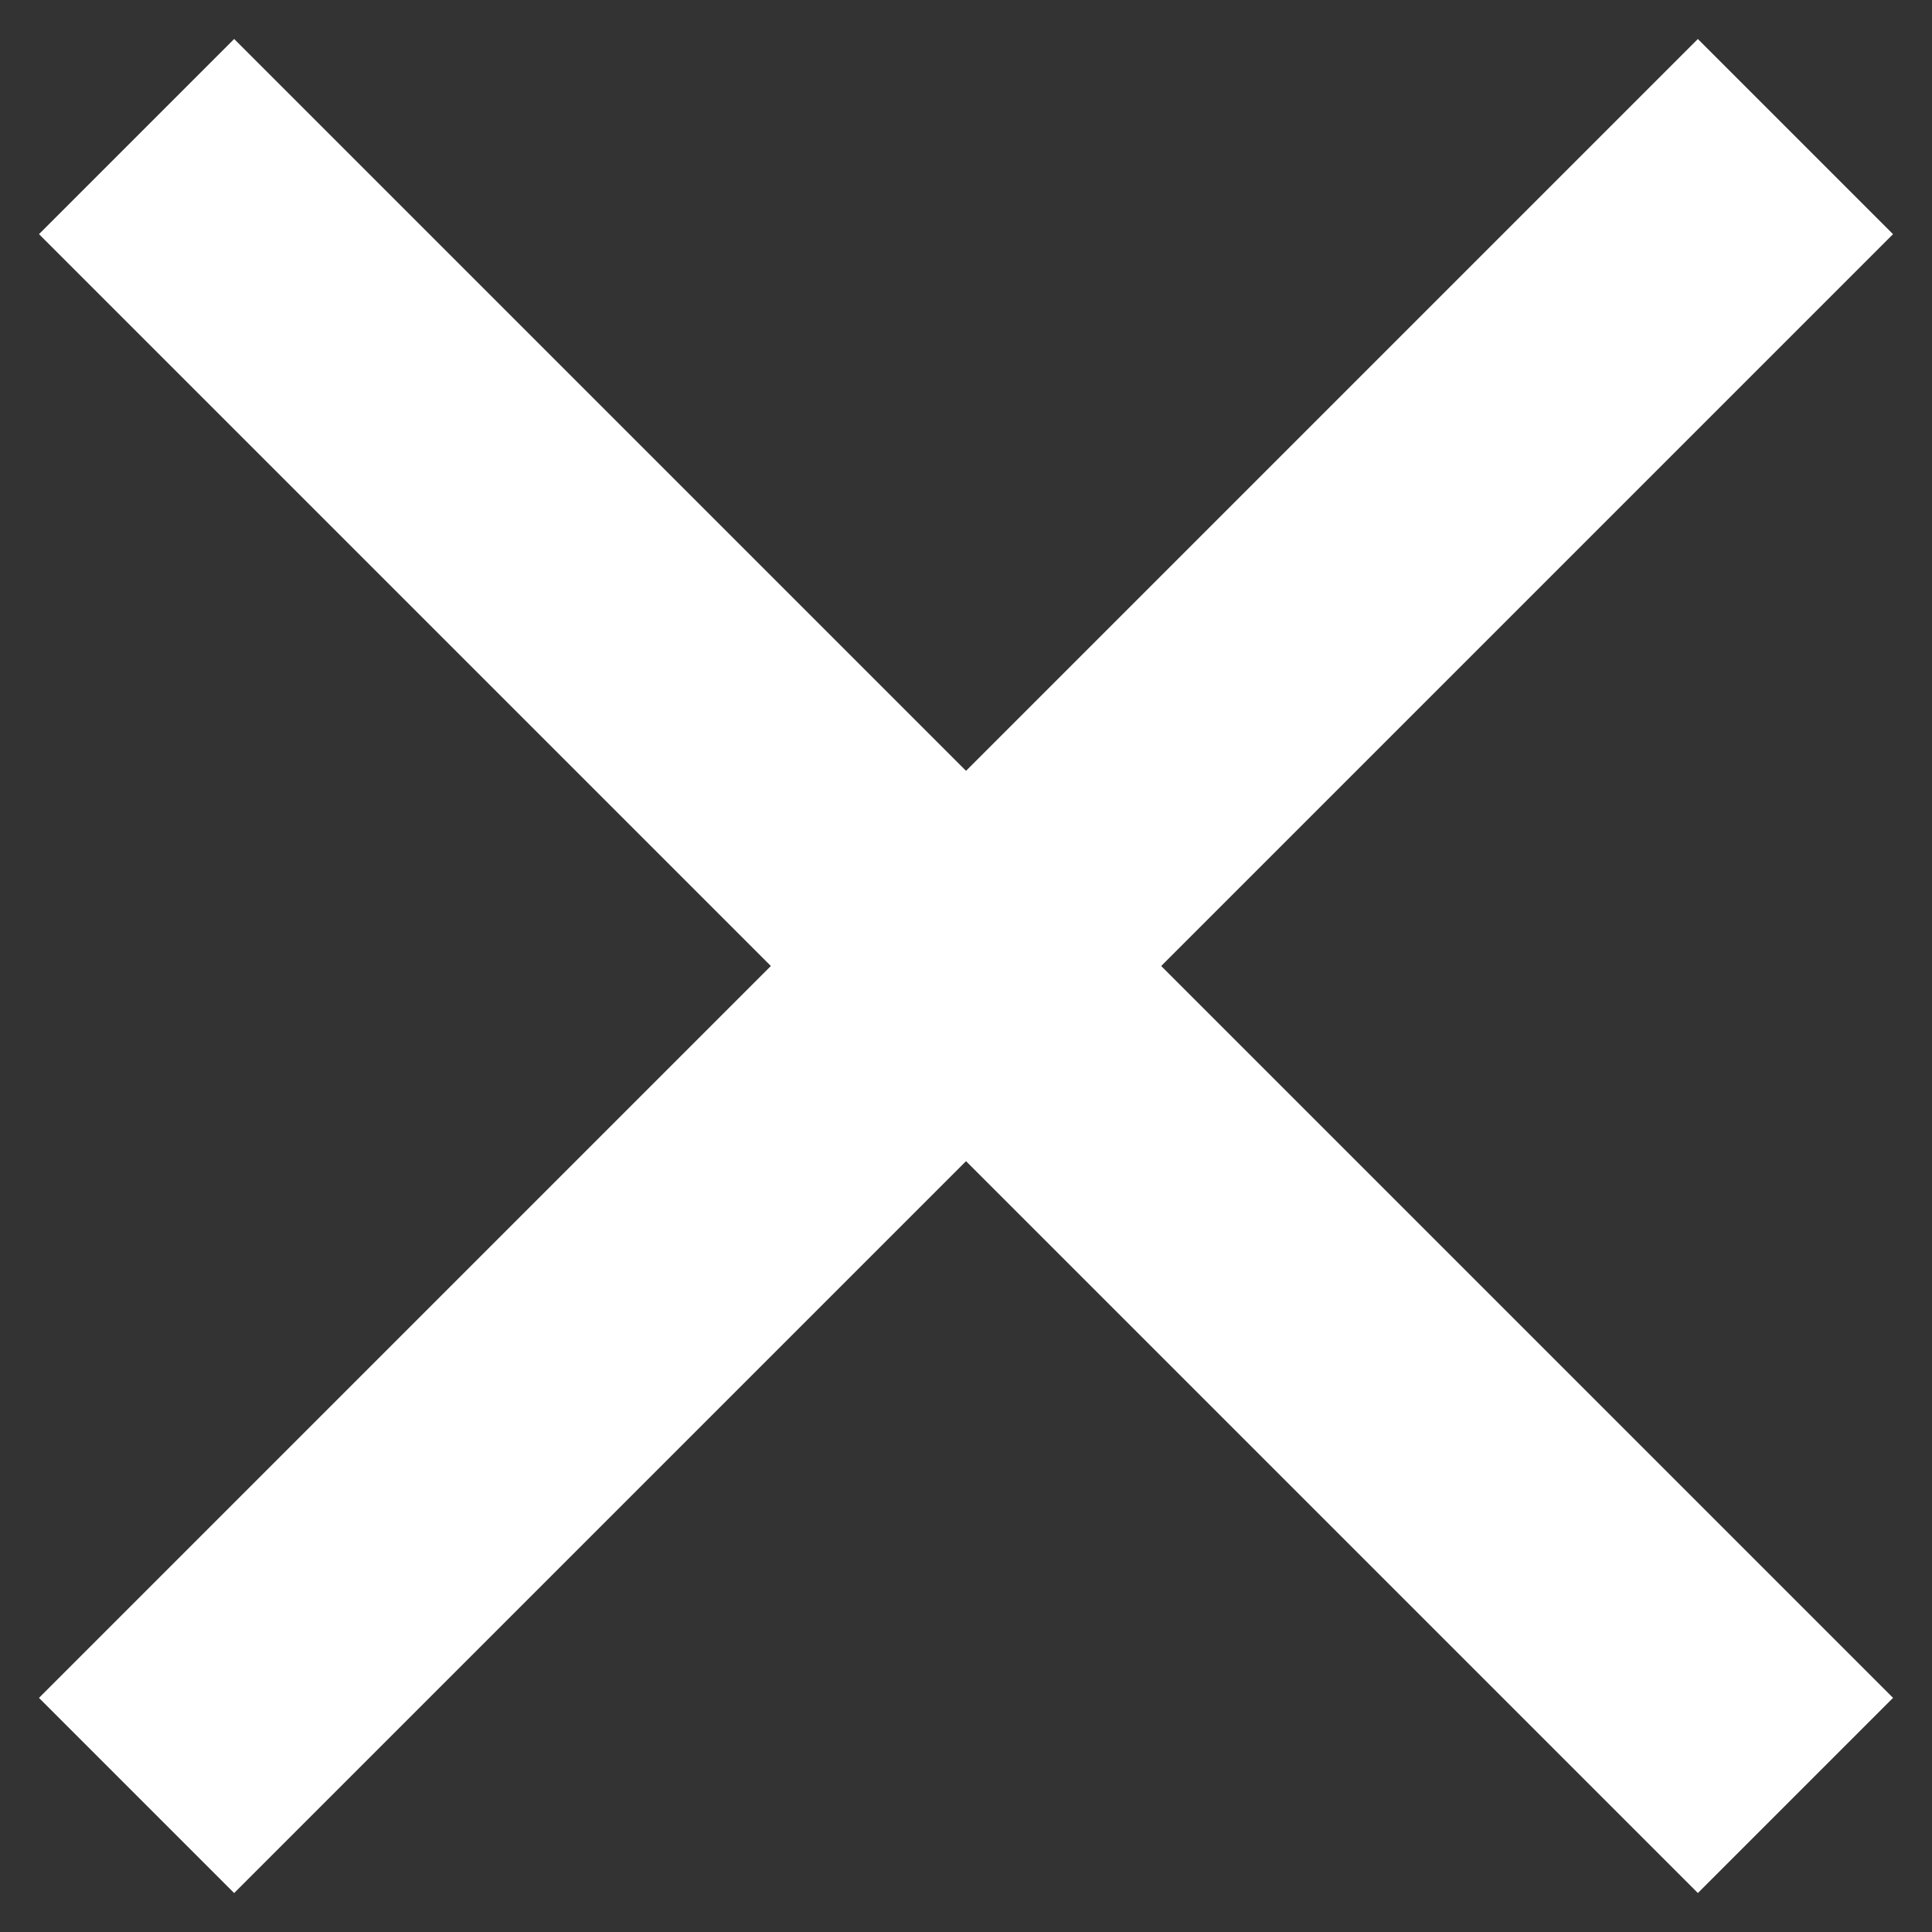
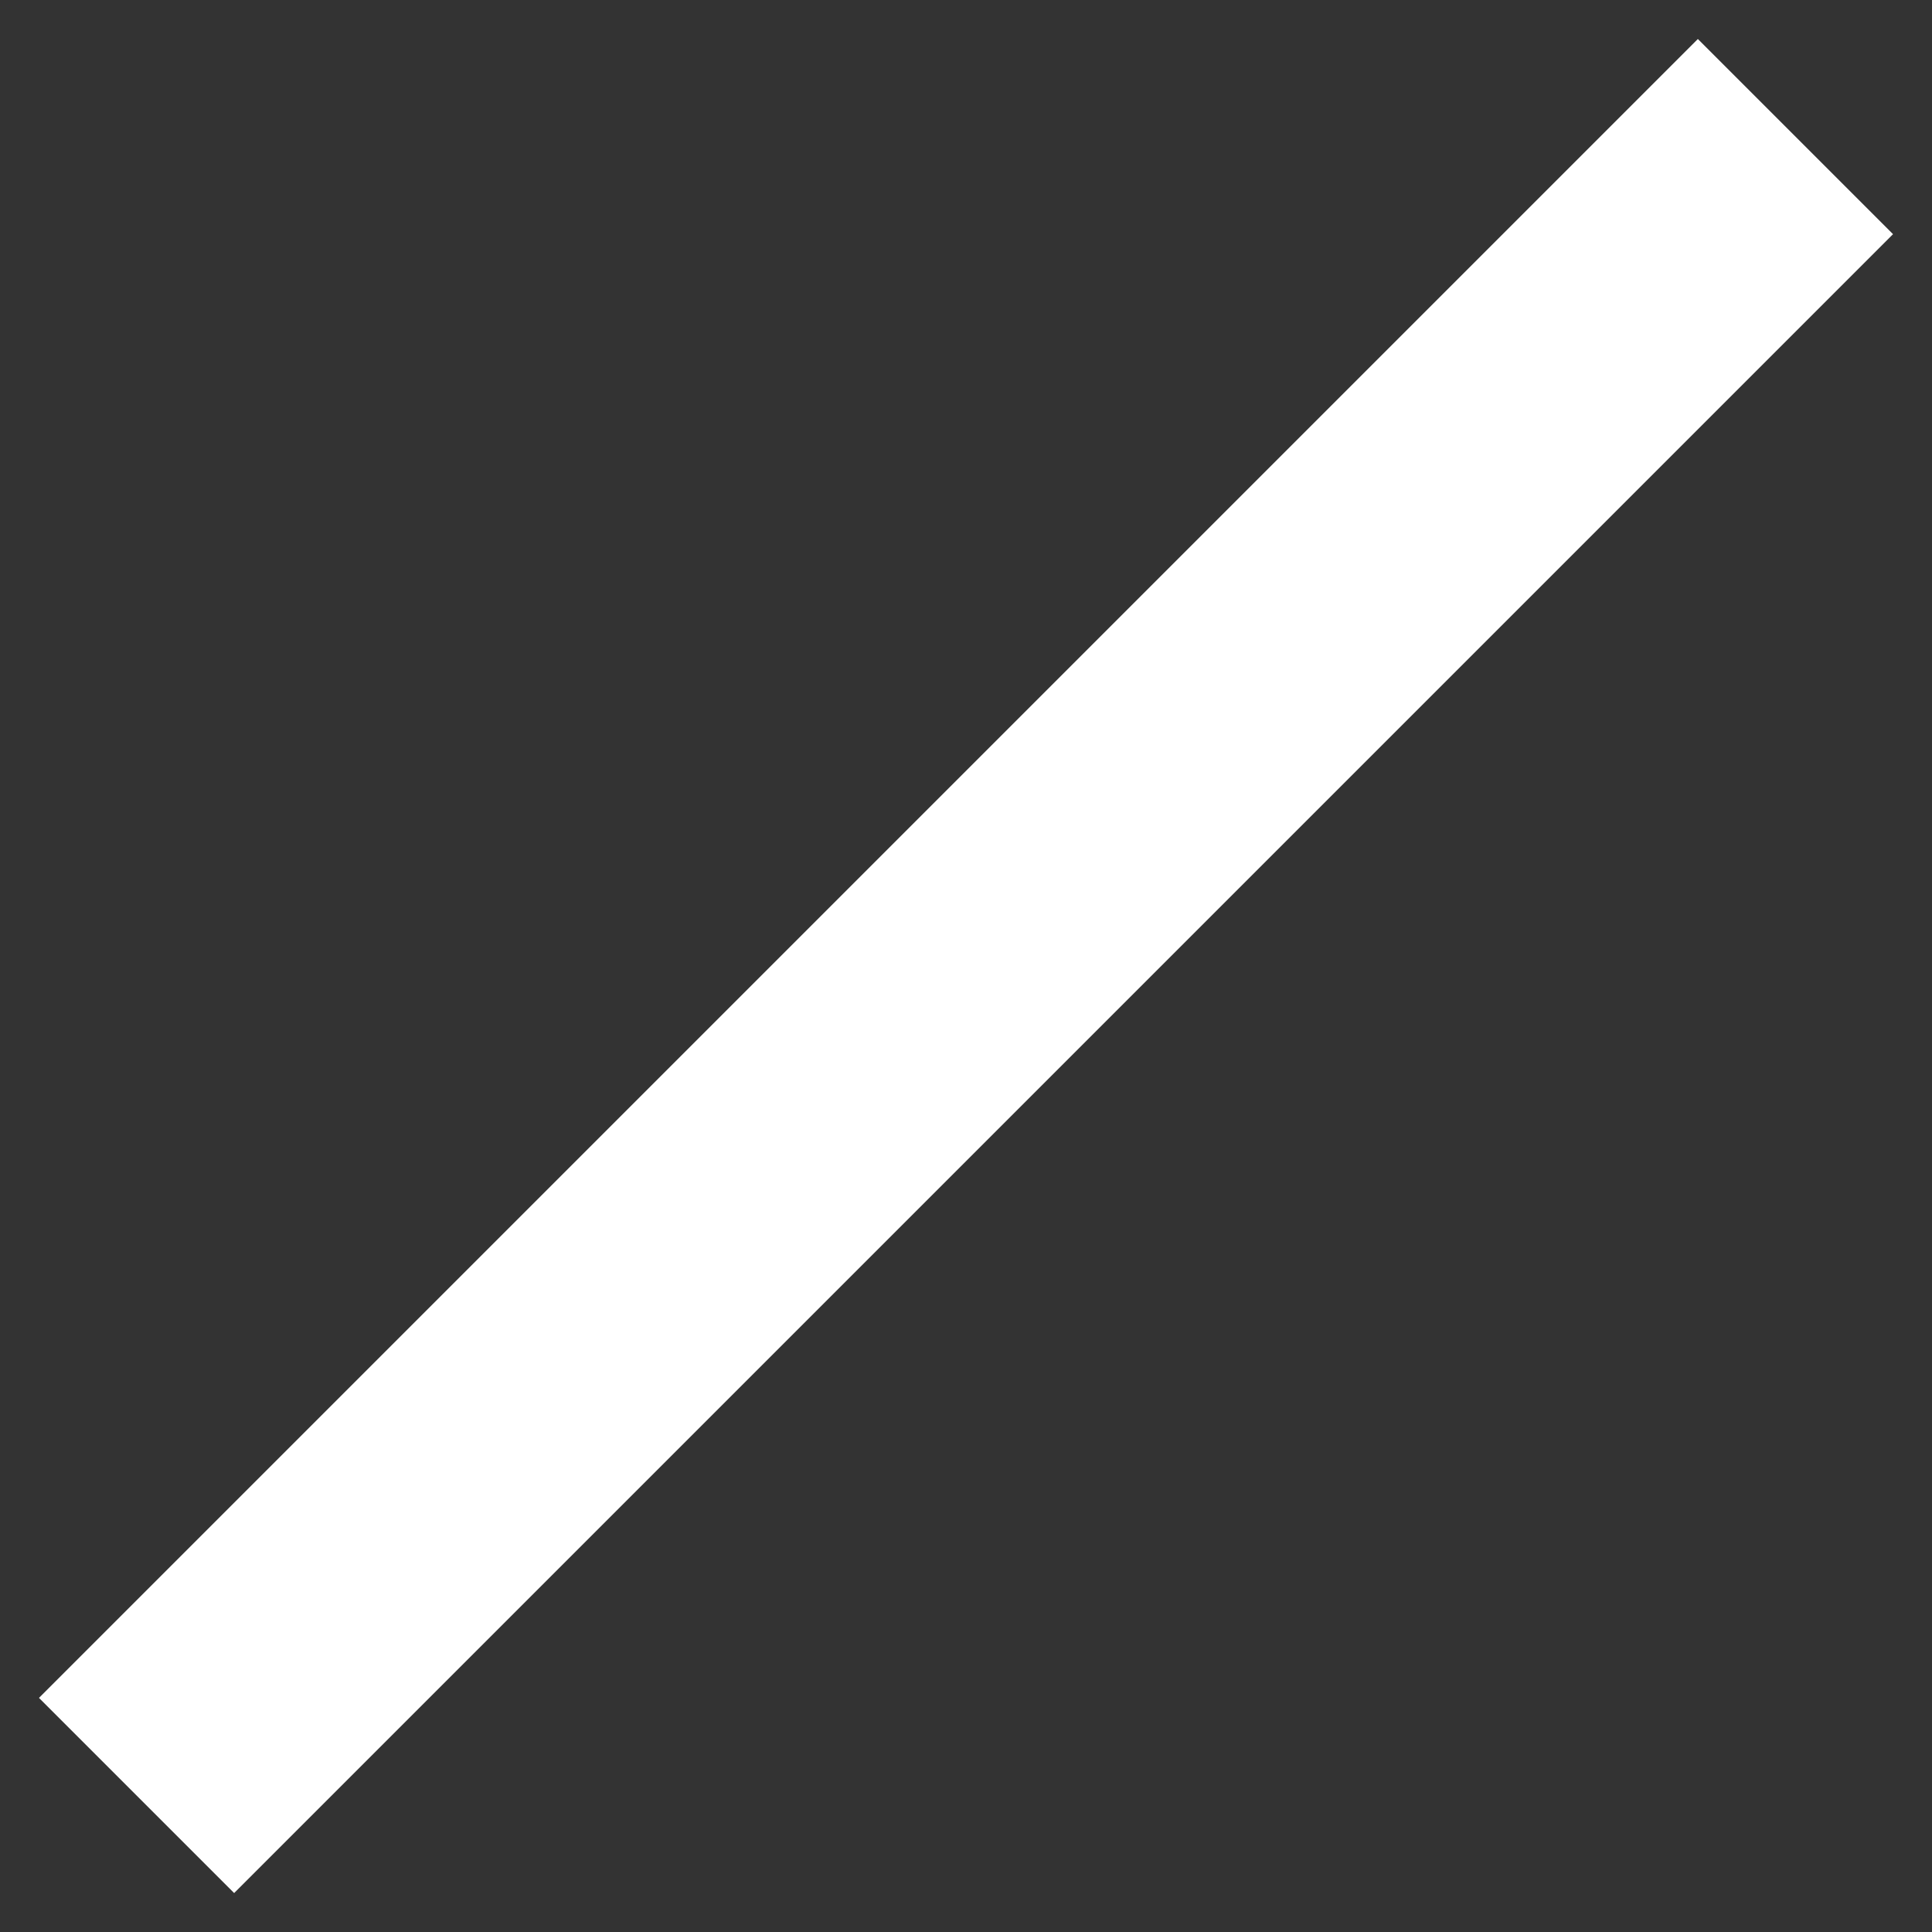
<svg xmlns="http://www.w3.org/2000/svg" width="28" height="28" viewBox="0 0 28 28" fill="none">
  <rect x="0" y="0" width="28" height="28" fill="#333333" stroke="none" />
  <rect x="0.565" y="24.607" width="34" height="4" transform="rotate(-45 0.565 24.607)" fill="white" />
-   <rect x="24.607" y="27.435" width="34" height="4" transform="rotate(-135 24.607 27.435)" fill="white" />
</svg>